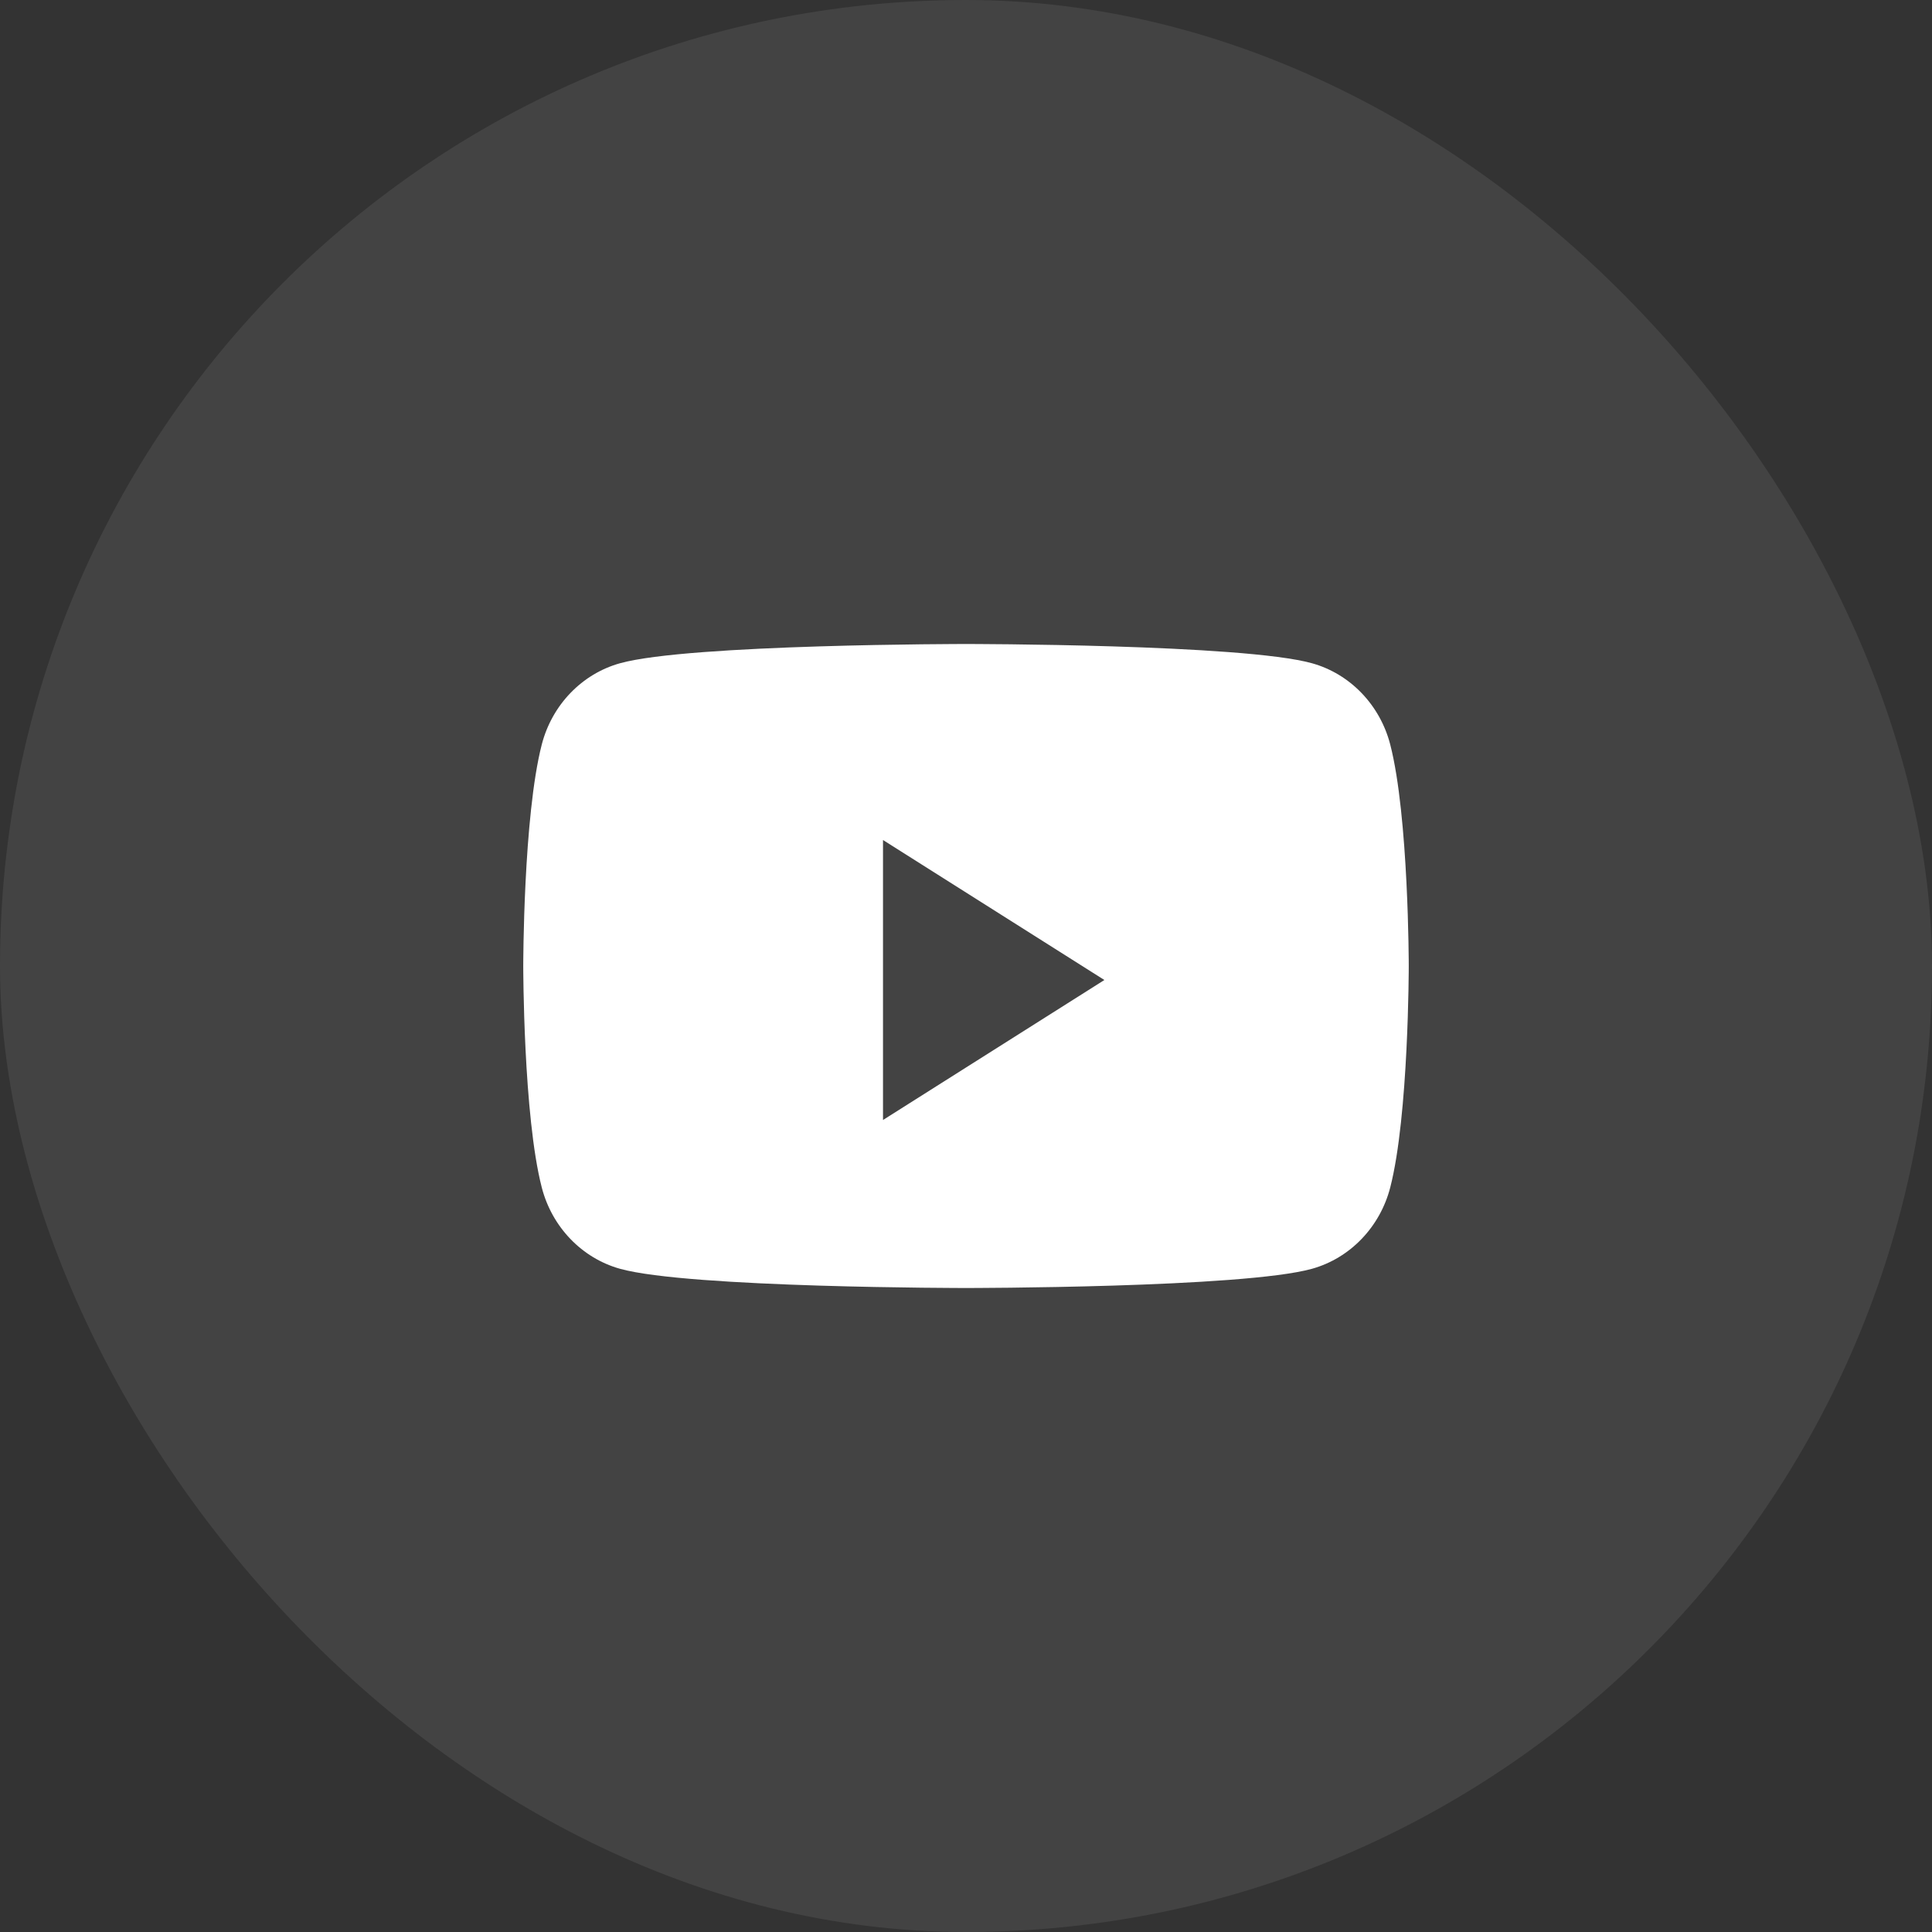
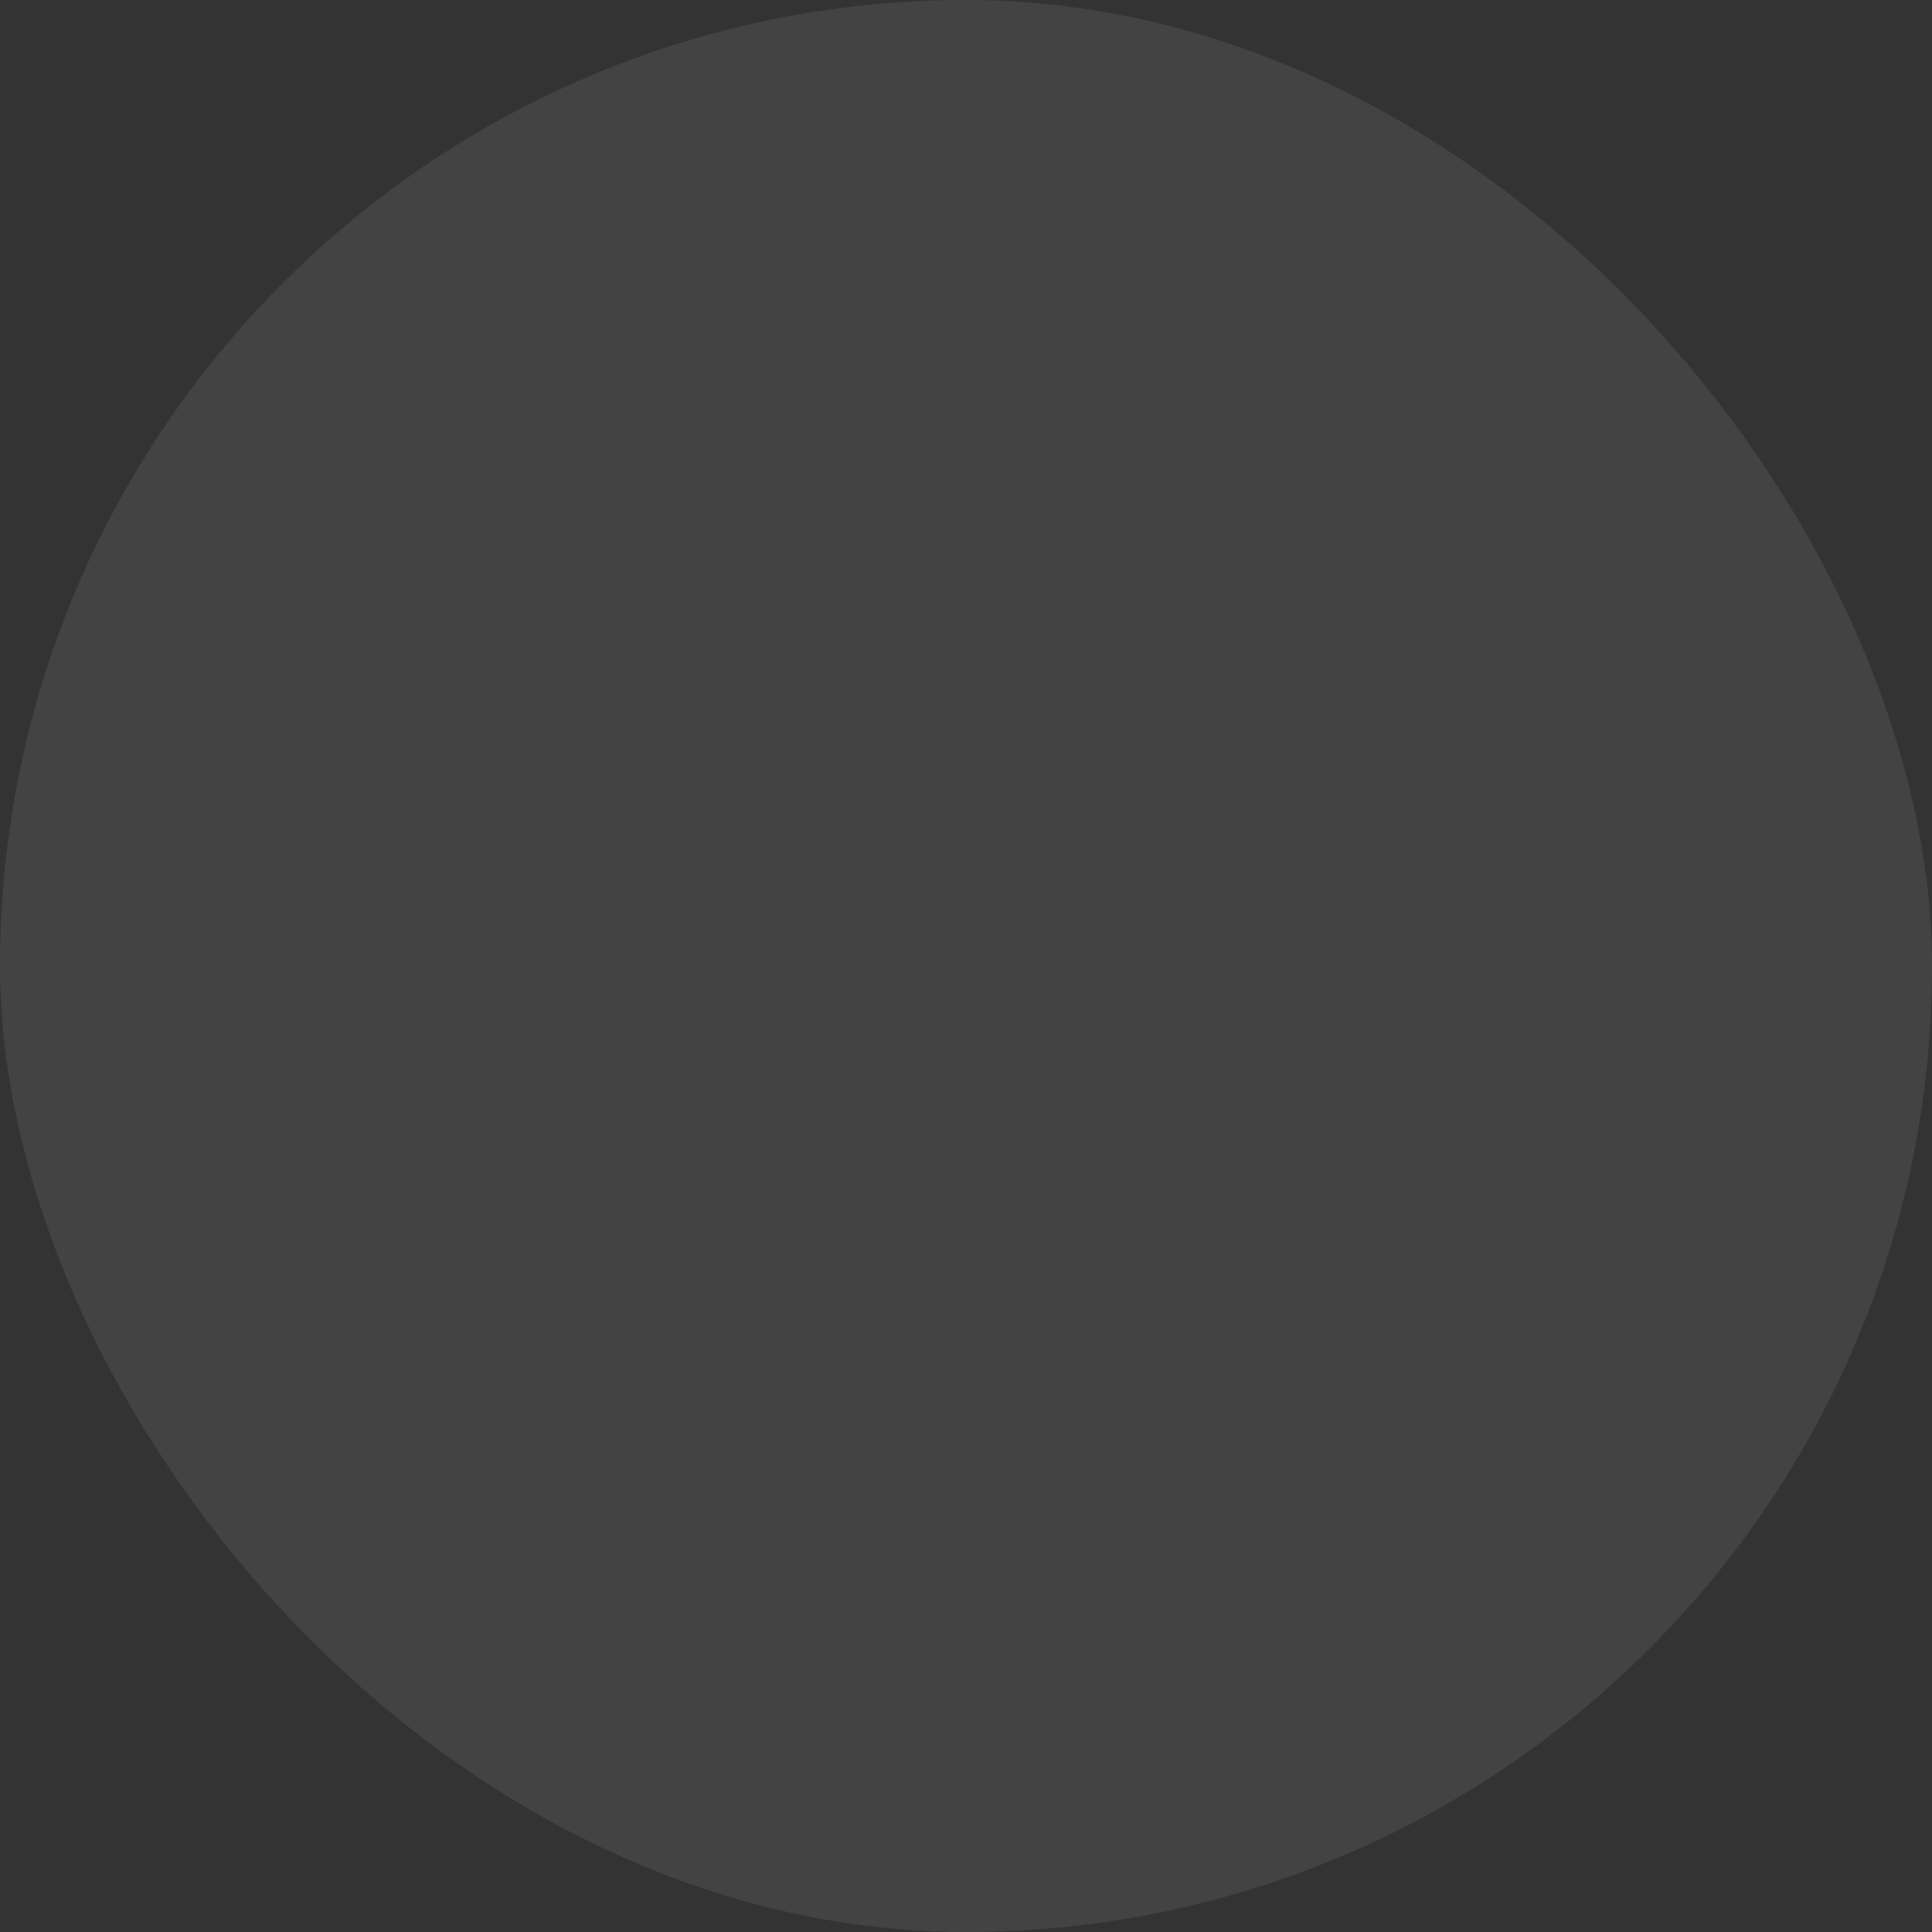
<svg xmlns="http://www.w3.org/2000/svg" width="48" height="48" viewBox="0 0 48 48" fill="none">
  <rect x="0" y="0" width="48" height="48" fill="#333333" stroke="none" />
  <rect width="48" height="48" rx="24" fill="white" fill-opacity="0.08" />
-   <path fill-rule="evenodd" clip-rule="evenodd" d="M32.595 16.478C33.542 16.741 34.287 17.515 34.54 18.498C35 20.281 35 24 35 24C35 24 35 27.719 34.54 29.502C34.287 30.485 33.542 31.259 32.595 31.523C30.88 32 24 32 24 32C24 32 17.12 32 15.405 31.523C14.458 31.259 13.713 30.485 13.46 29.502C13 27.719 13 24 13 24C13 24 13 20.281 13.46 18.498C13.713 17.515 14.458 16.741 15.405 16.478C17.12 16 24 16 24 16C24 16 30.88 16 32.595 16.478ZM21.938 20.87V27.826L27.438 24.348L21.938 20.87Z" fill="white" />
</svg>